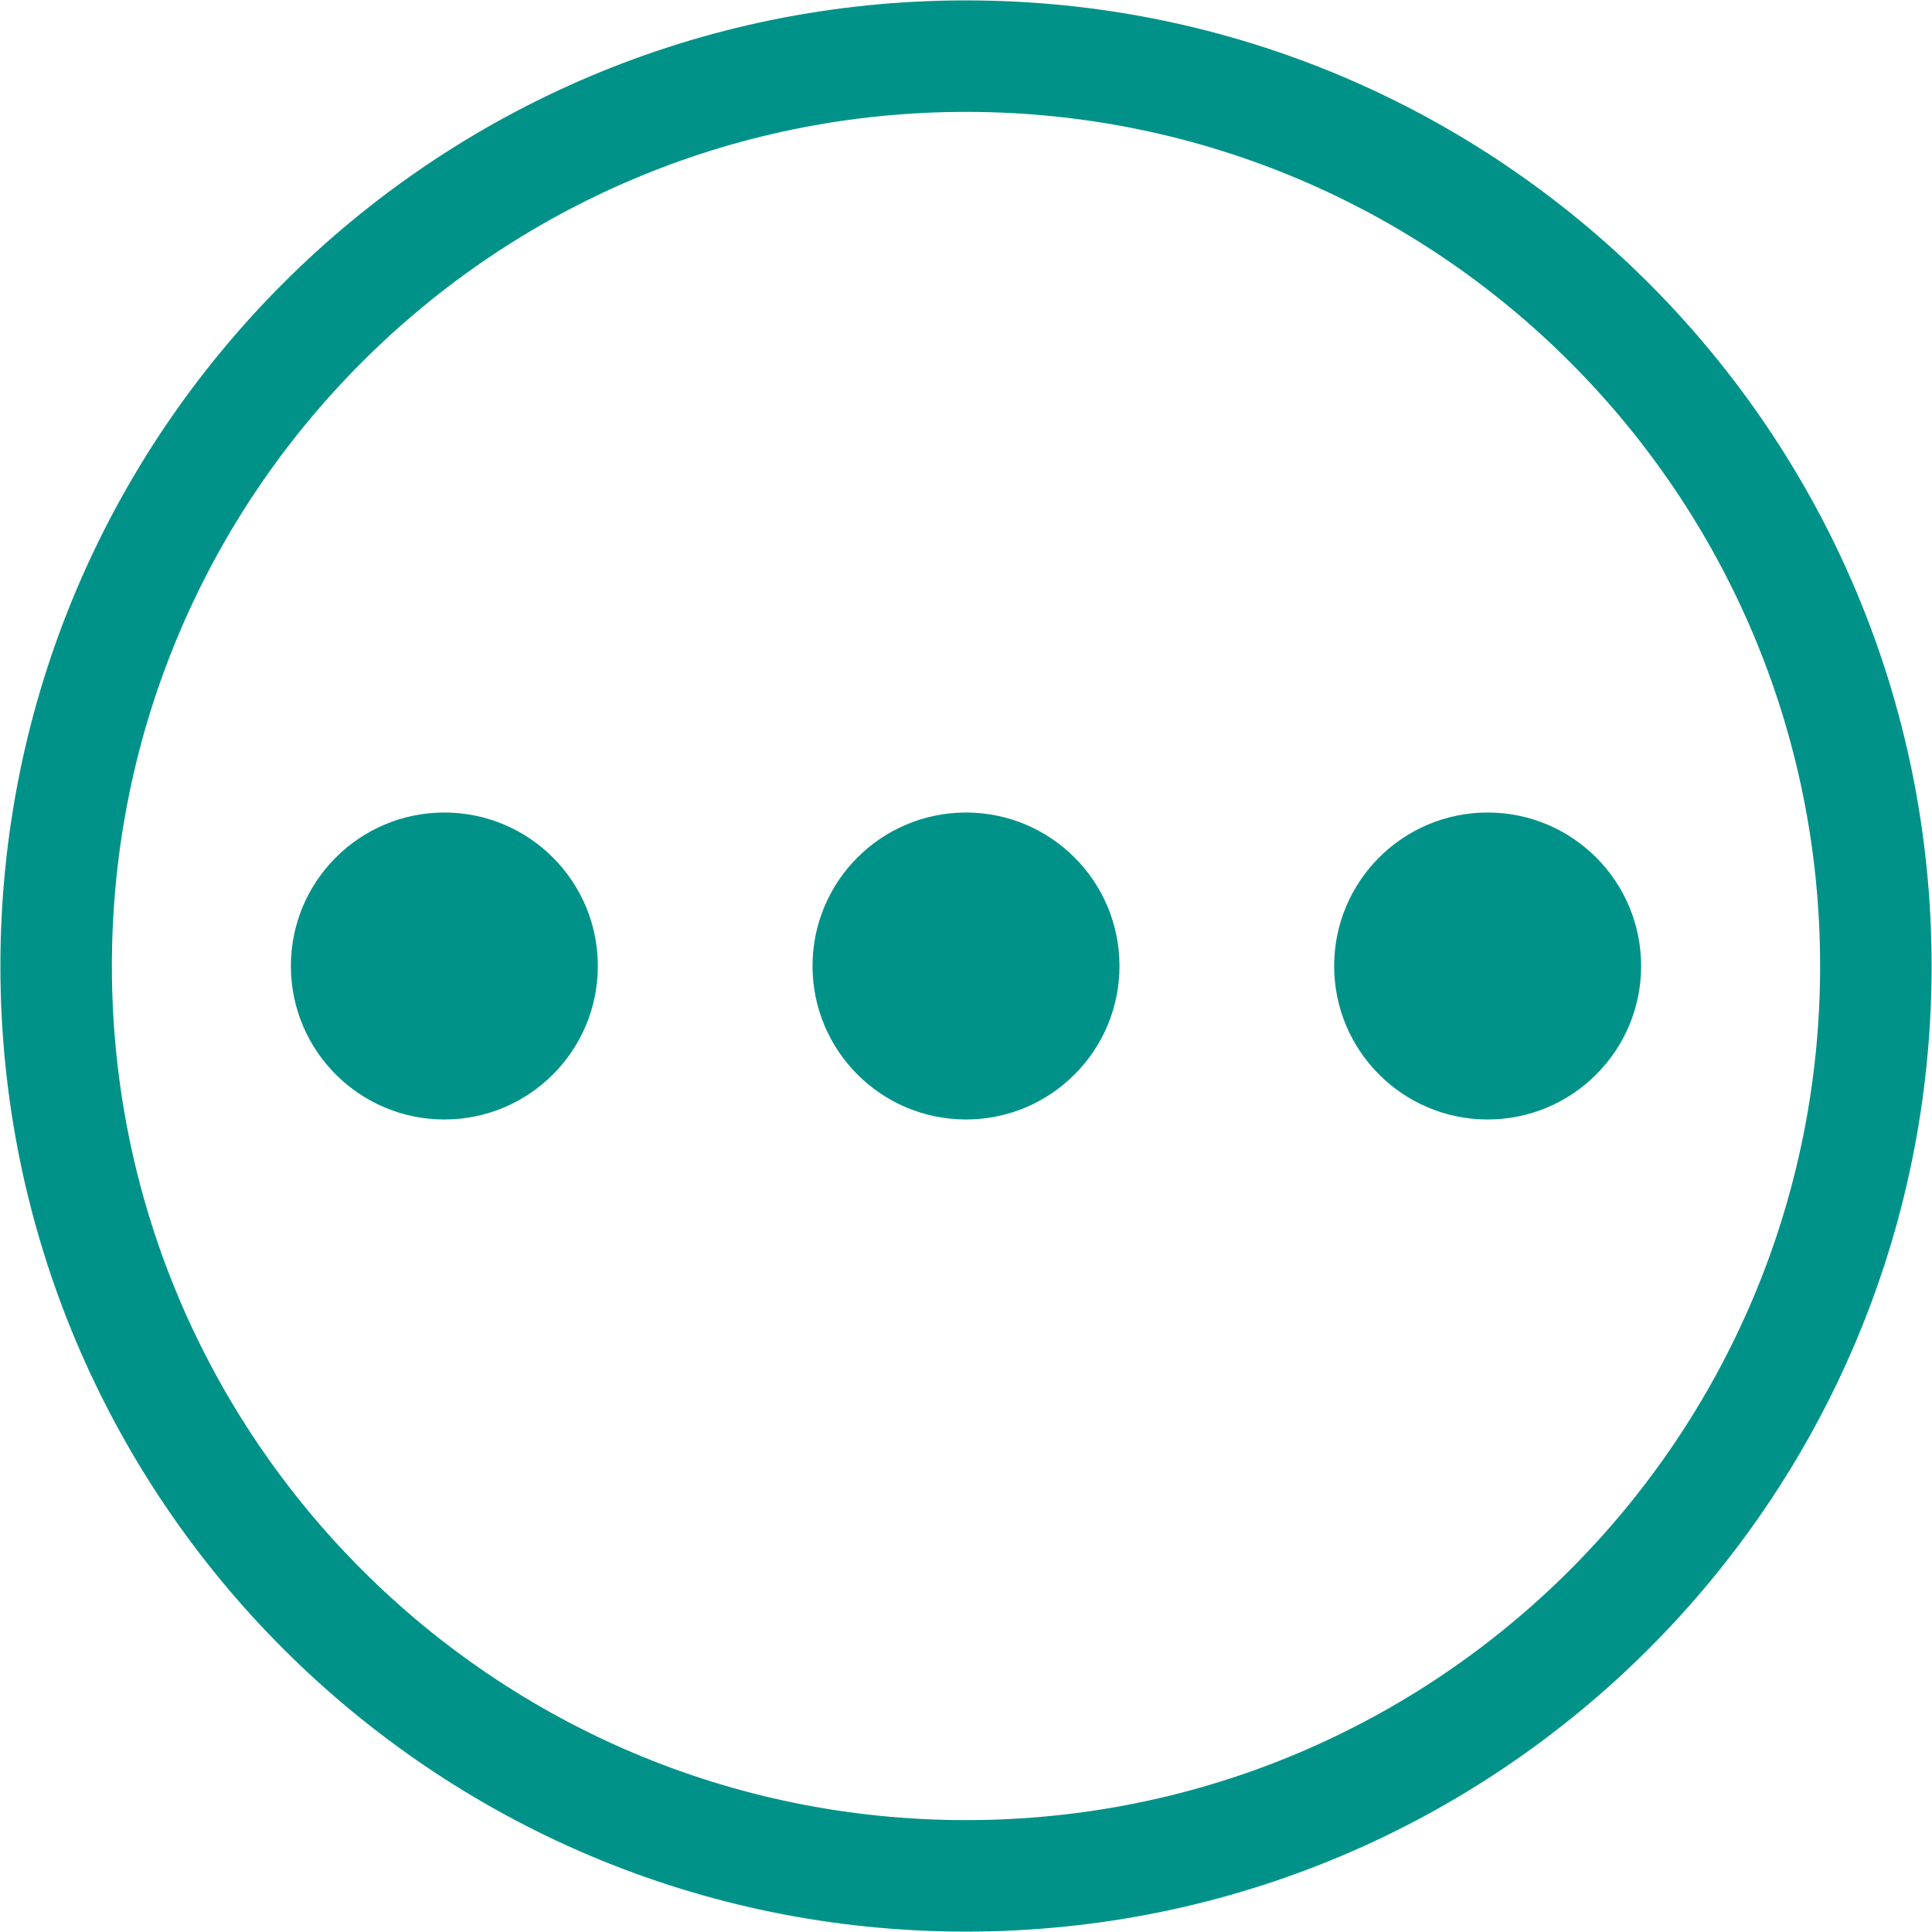
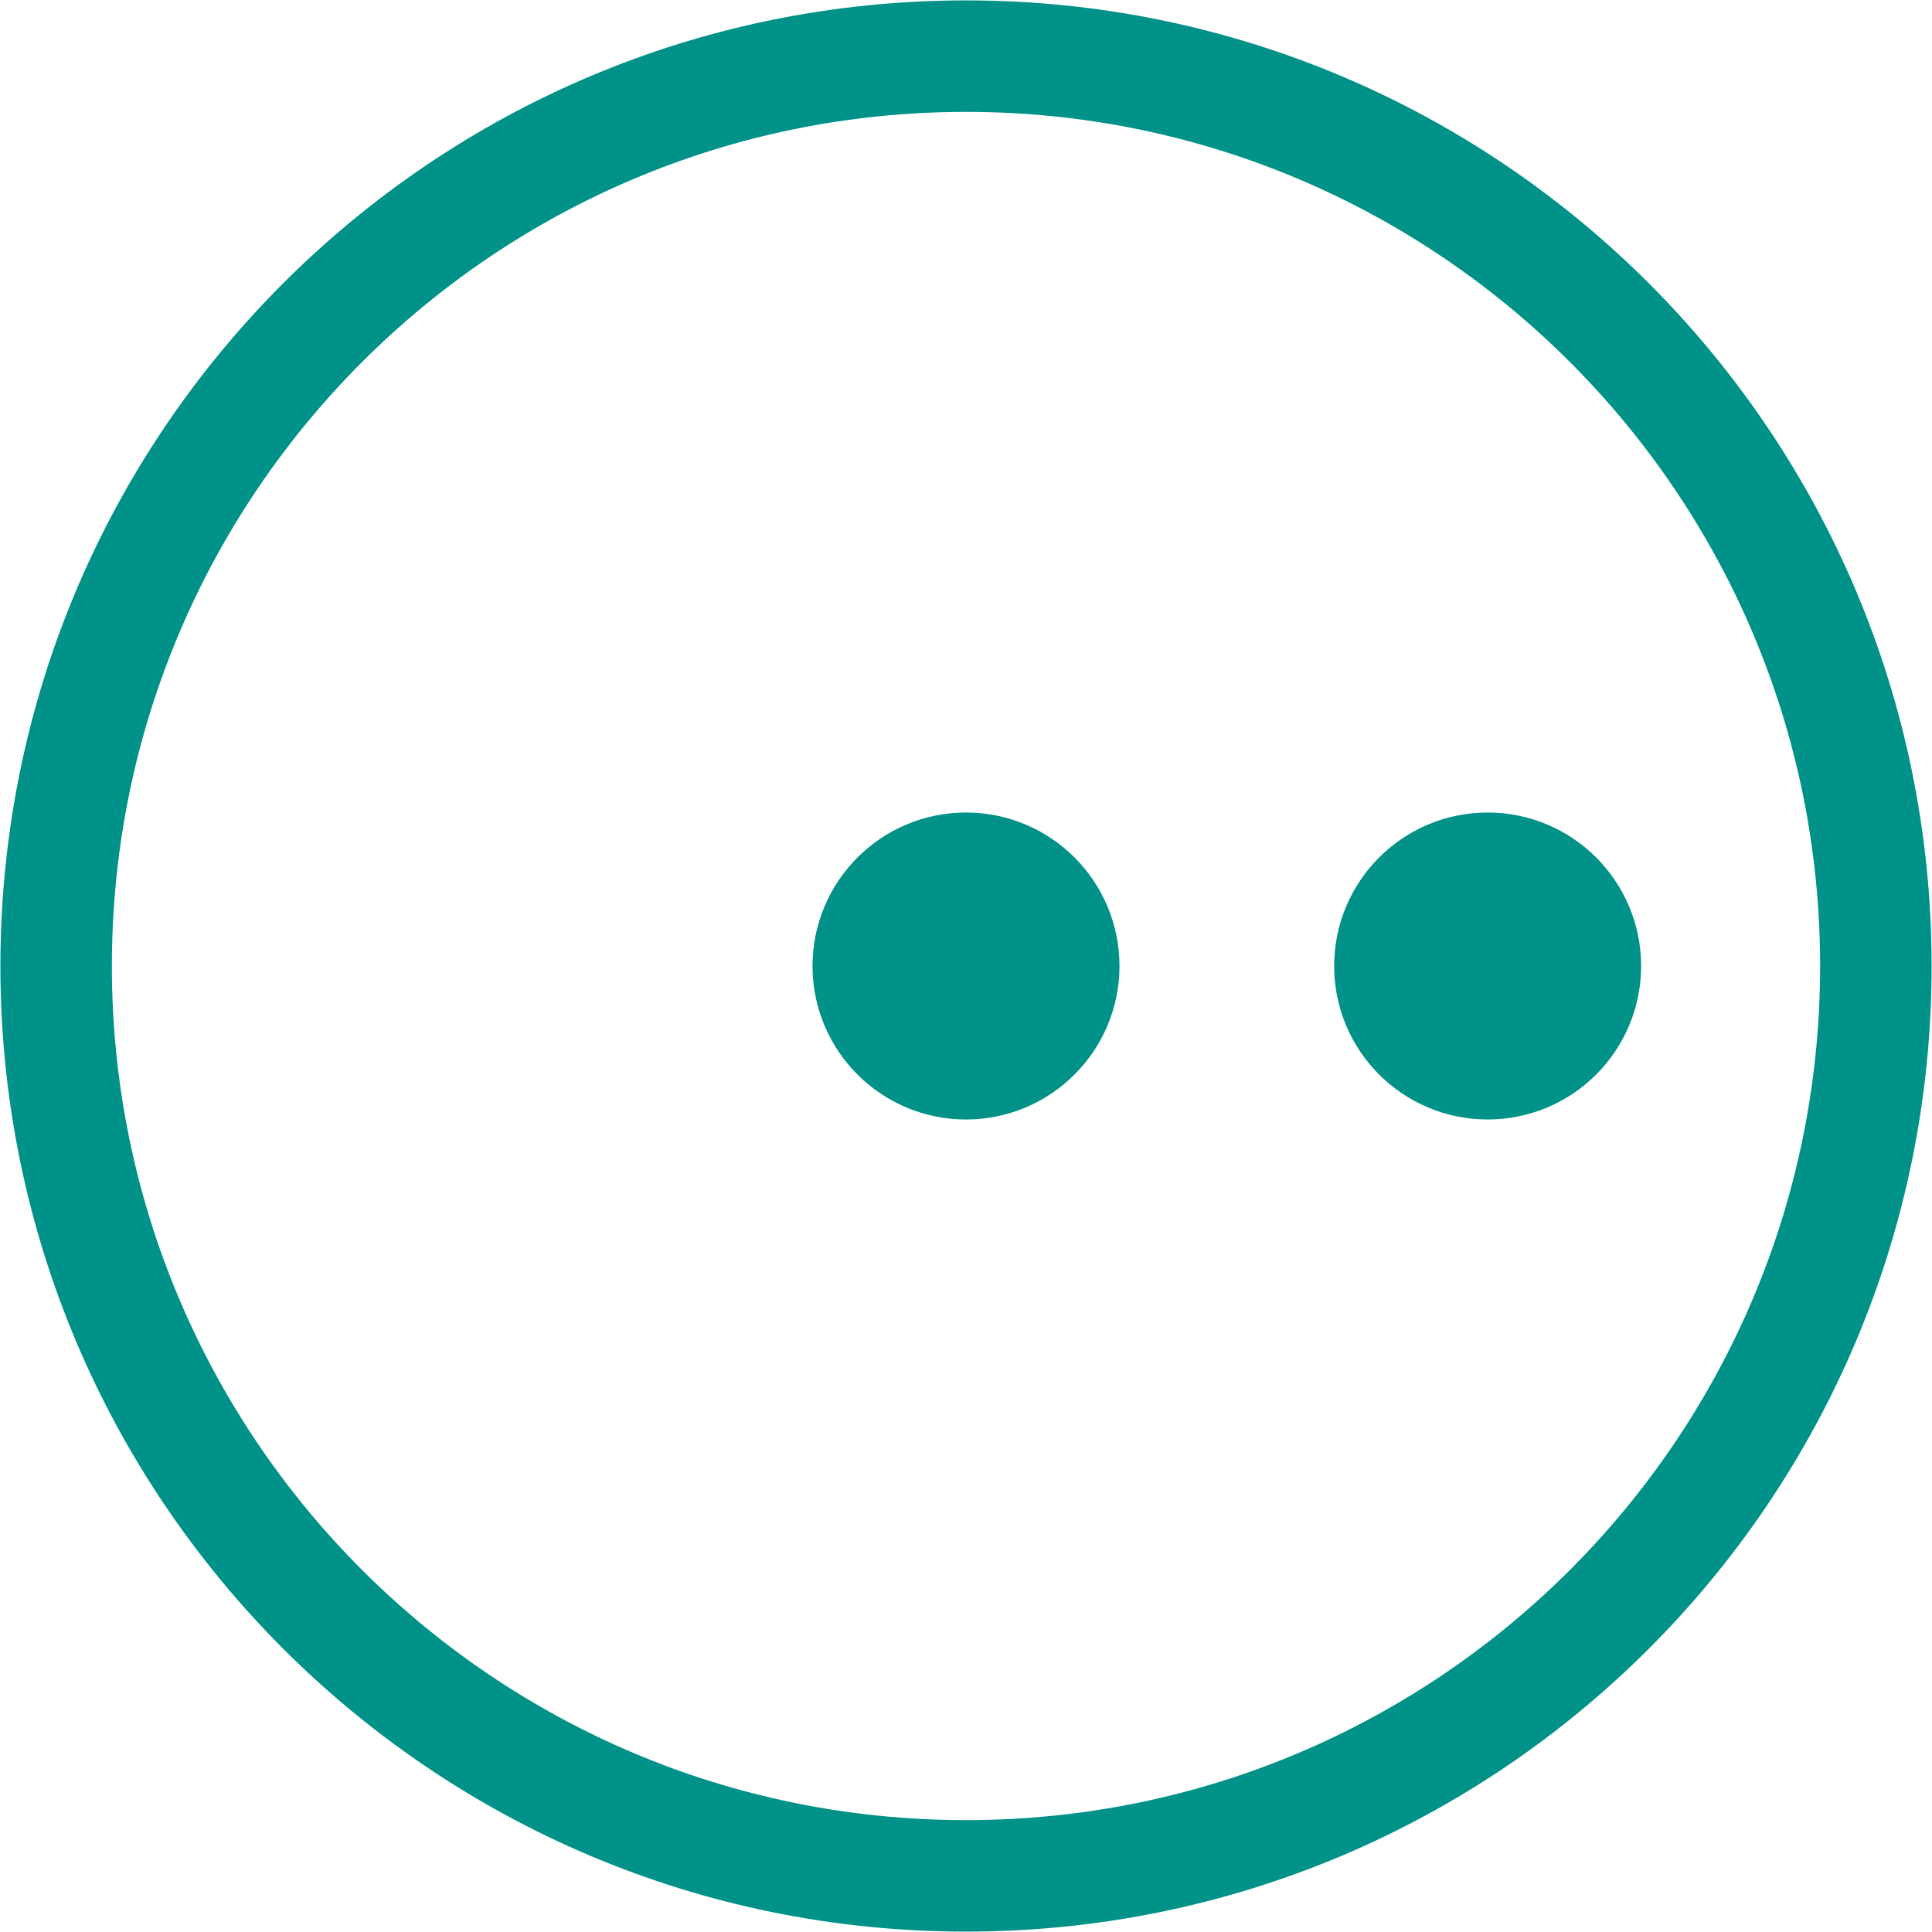
<svg xmlns="http://www.w3.org/2000/svg" fill="#009289" height="53.6" preserveAspectRatio="xMidYMid meet" version="1" viewBox="10.7 10.7 53.6 53.6" width="53.6" zoomAndPan="magnify">
  <g id="change1_1">
    <path d="M37.5,10.711c-14.795,0-26.789,11.994-26.789,26.789S22.705,64.289,37.5,64.289S64.289,52.295,64.289,37.5 S52.295,10.711,37.5,10.711z M37.5,61.196c-13.087,0-23.696-10.609-23.696-23.696S24.413,13.804,37.5,13.804 S61.196,24.413,61.196,37.5S50.587,61.196,37.5,61.196z" fill="inherit" />
  </g>
  <g id="change1_2">
    <circle cx="37.5" cy="37.5" fill="inherit" r="4.258" />
  </g>
  <g id="change1_3">
-     <circle cx="23.028" cy="37.5" fill="inherit" r="4.258" />
-   </g>
+     </g>
  <g id="change1_4">
    <circle cx="51.972" cy="37.5" fill="inherit" r="4.258" />
  </g>
</svg>